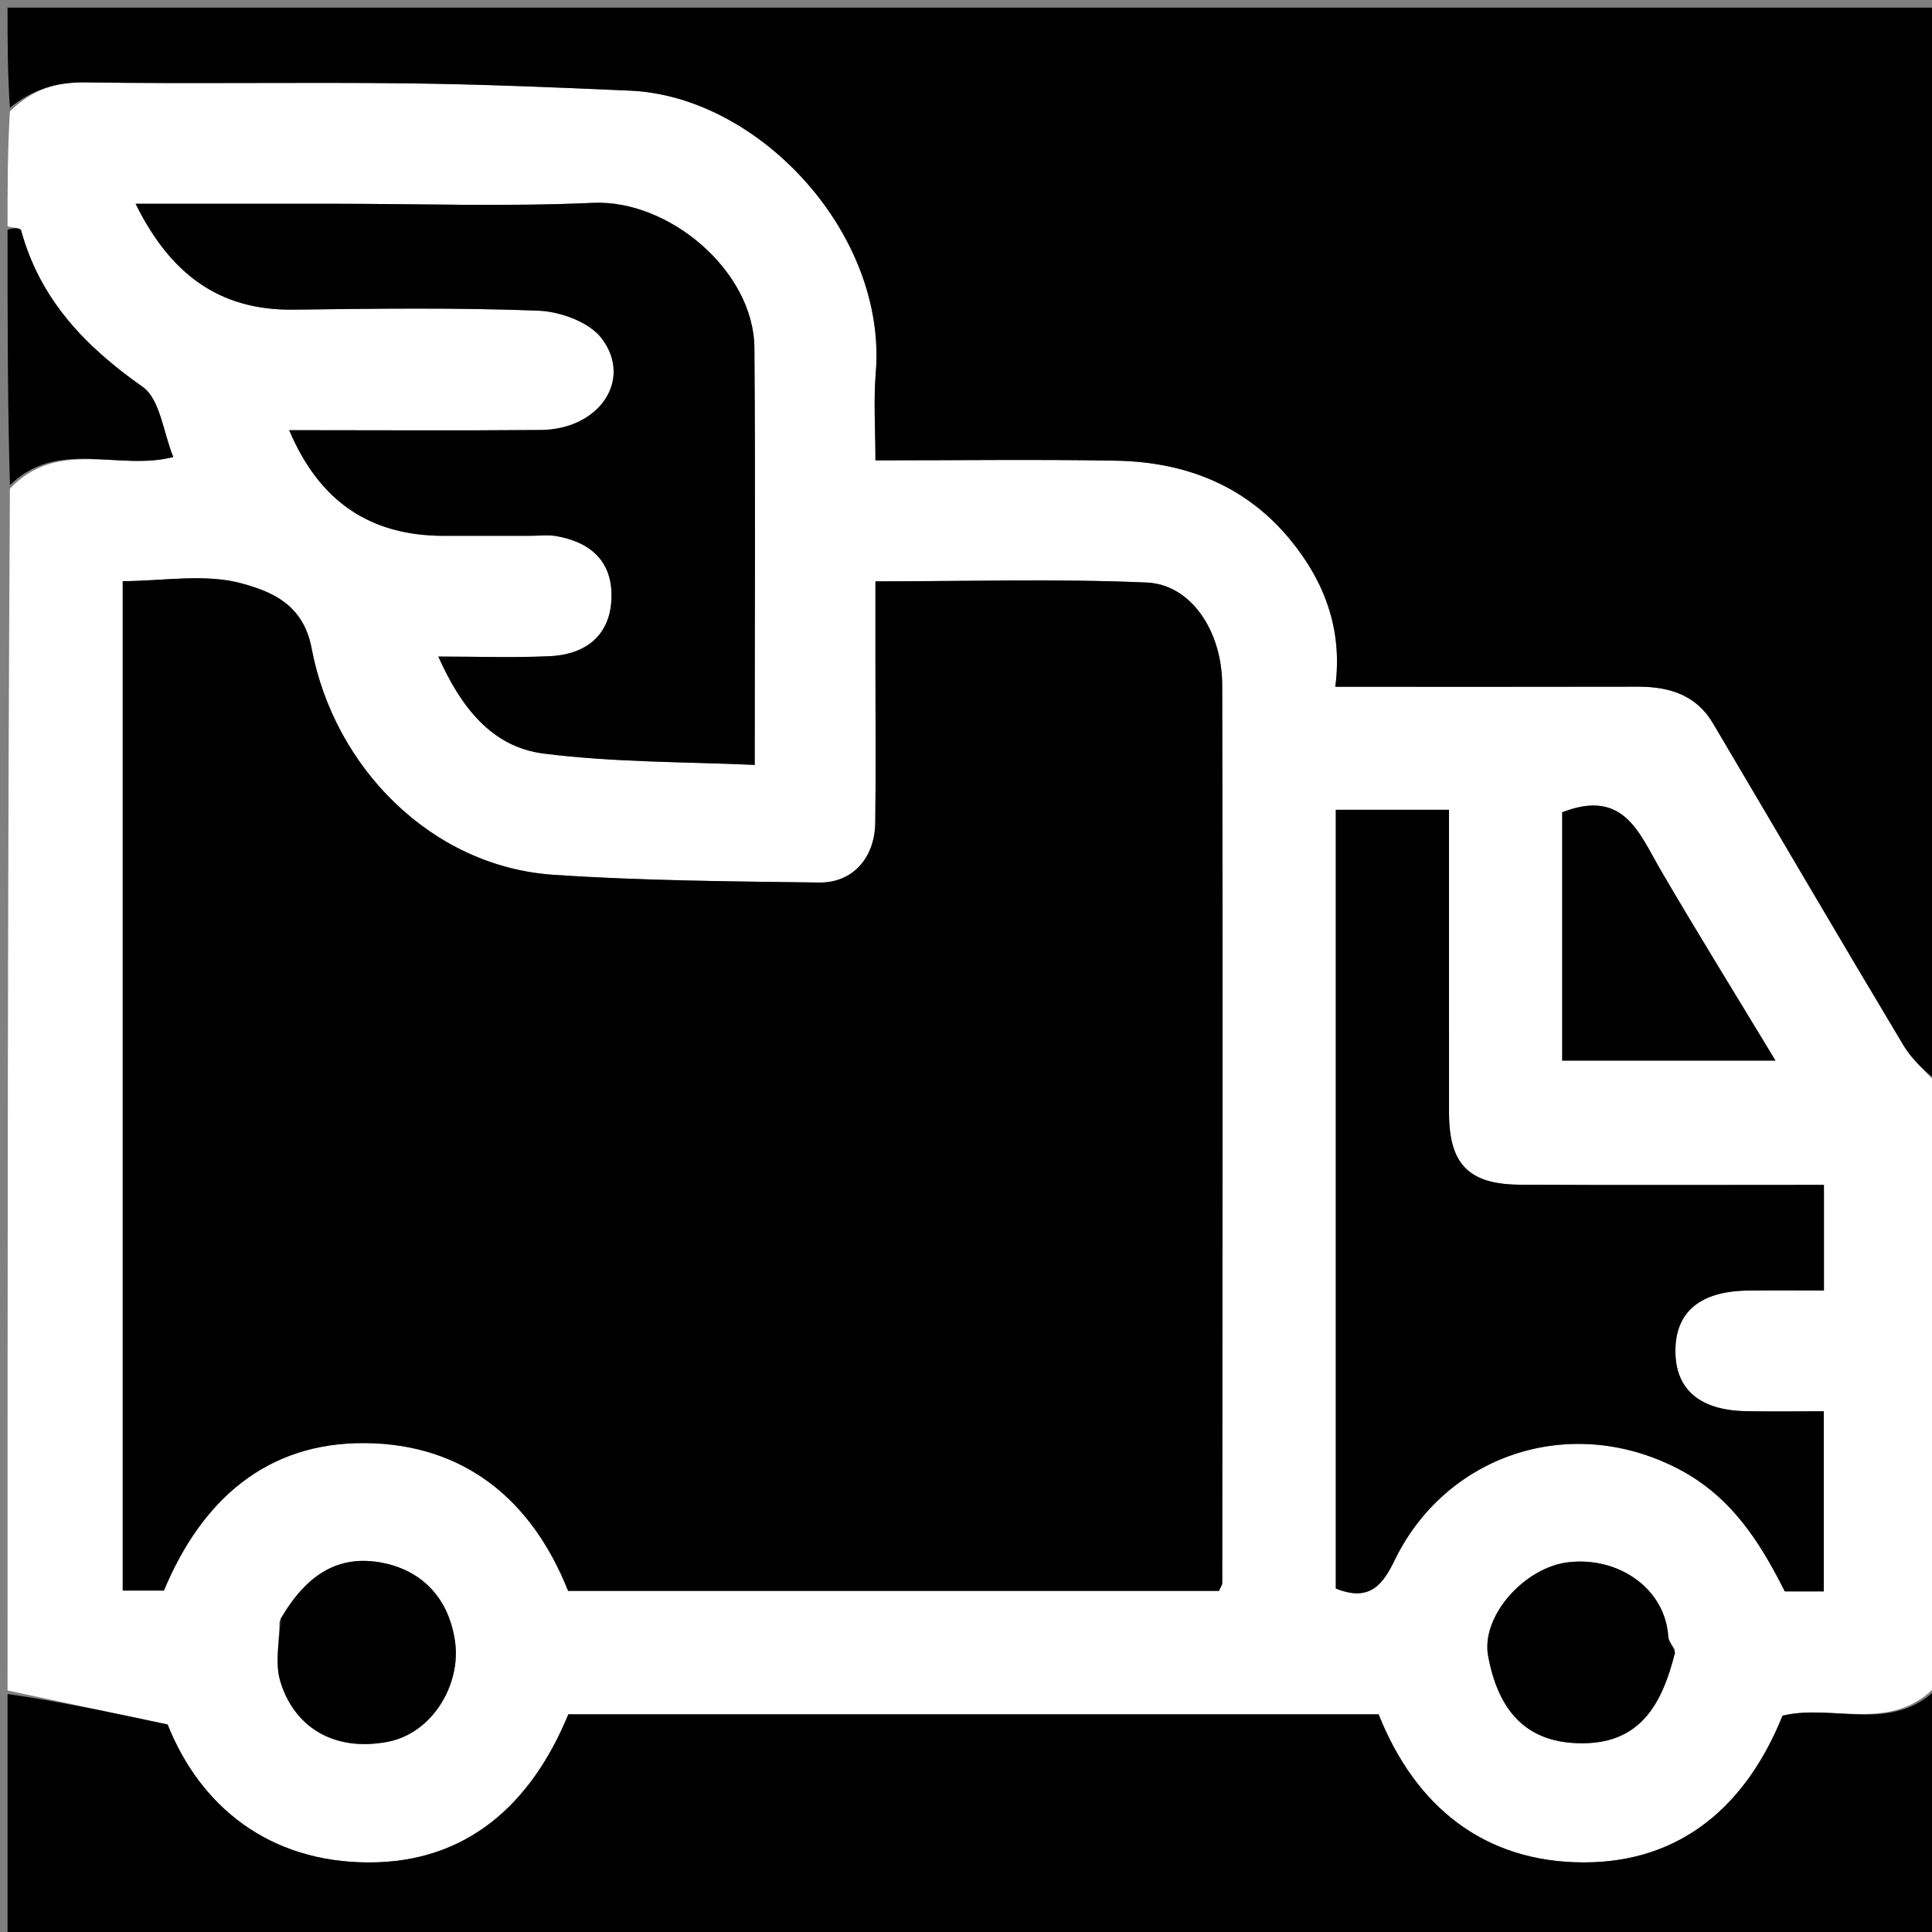
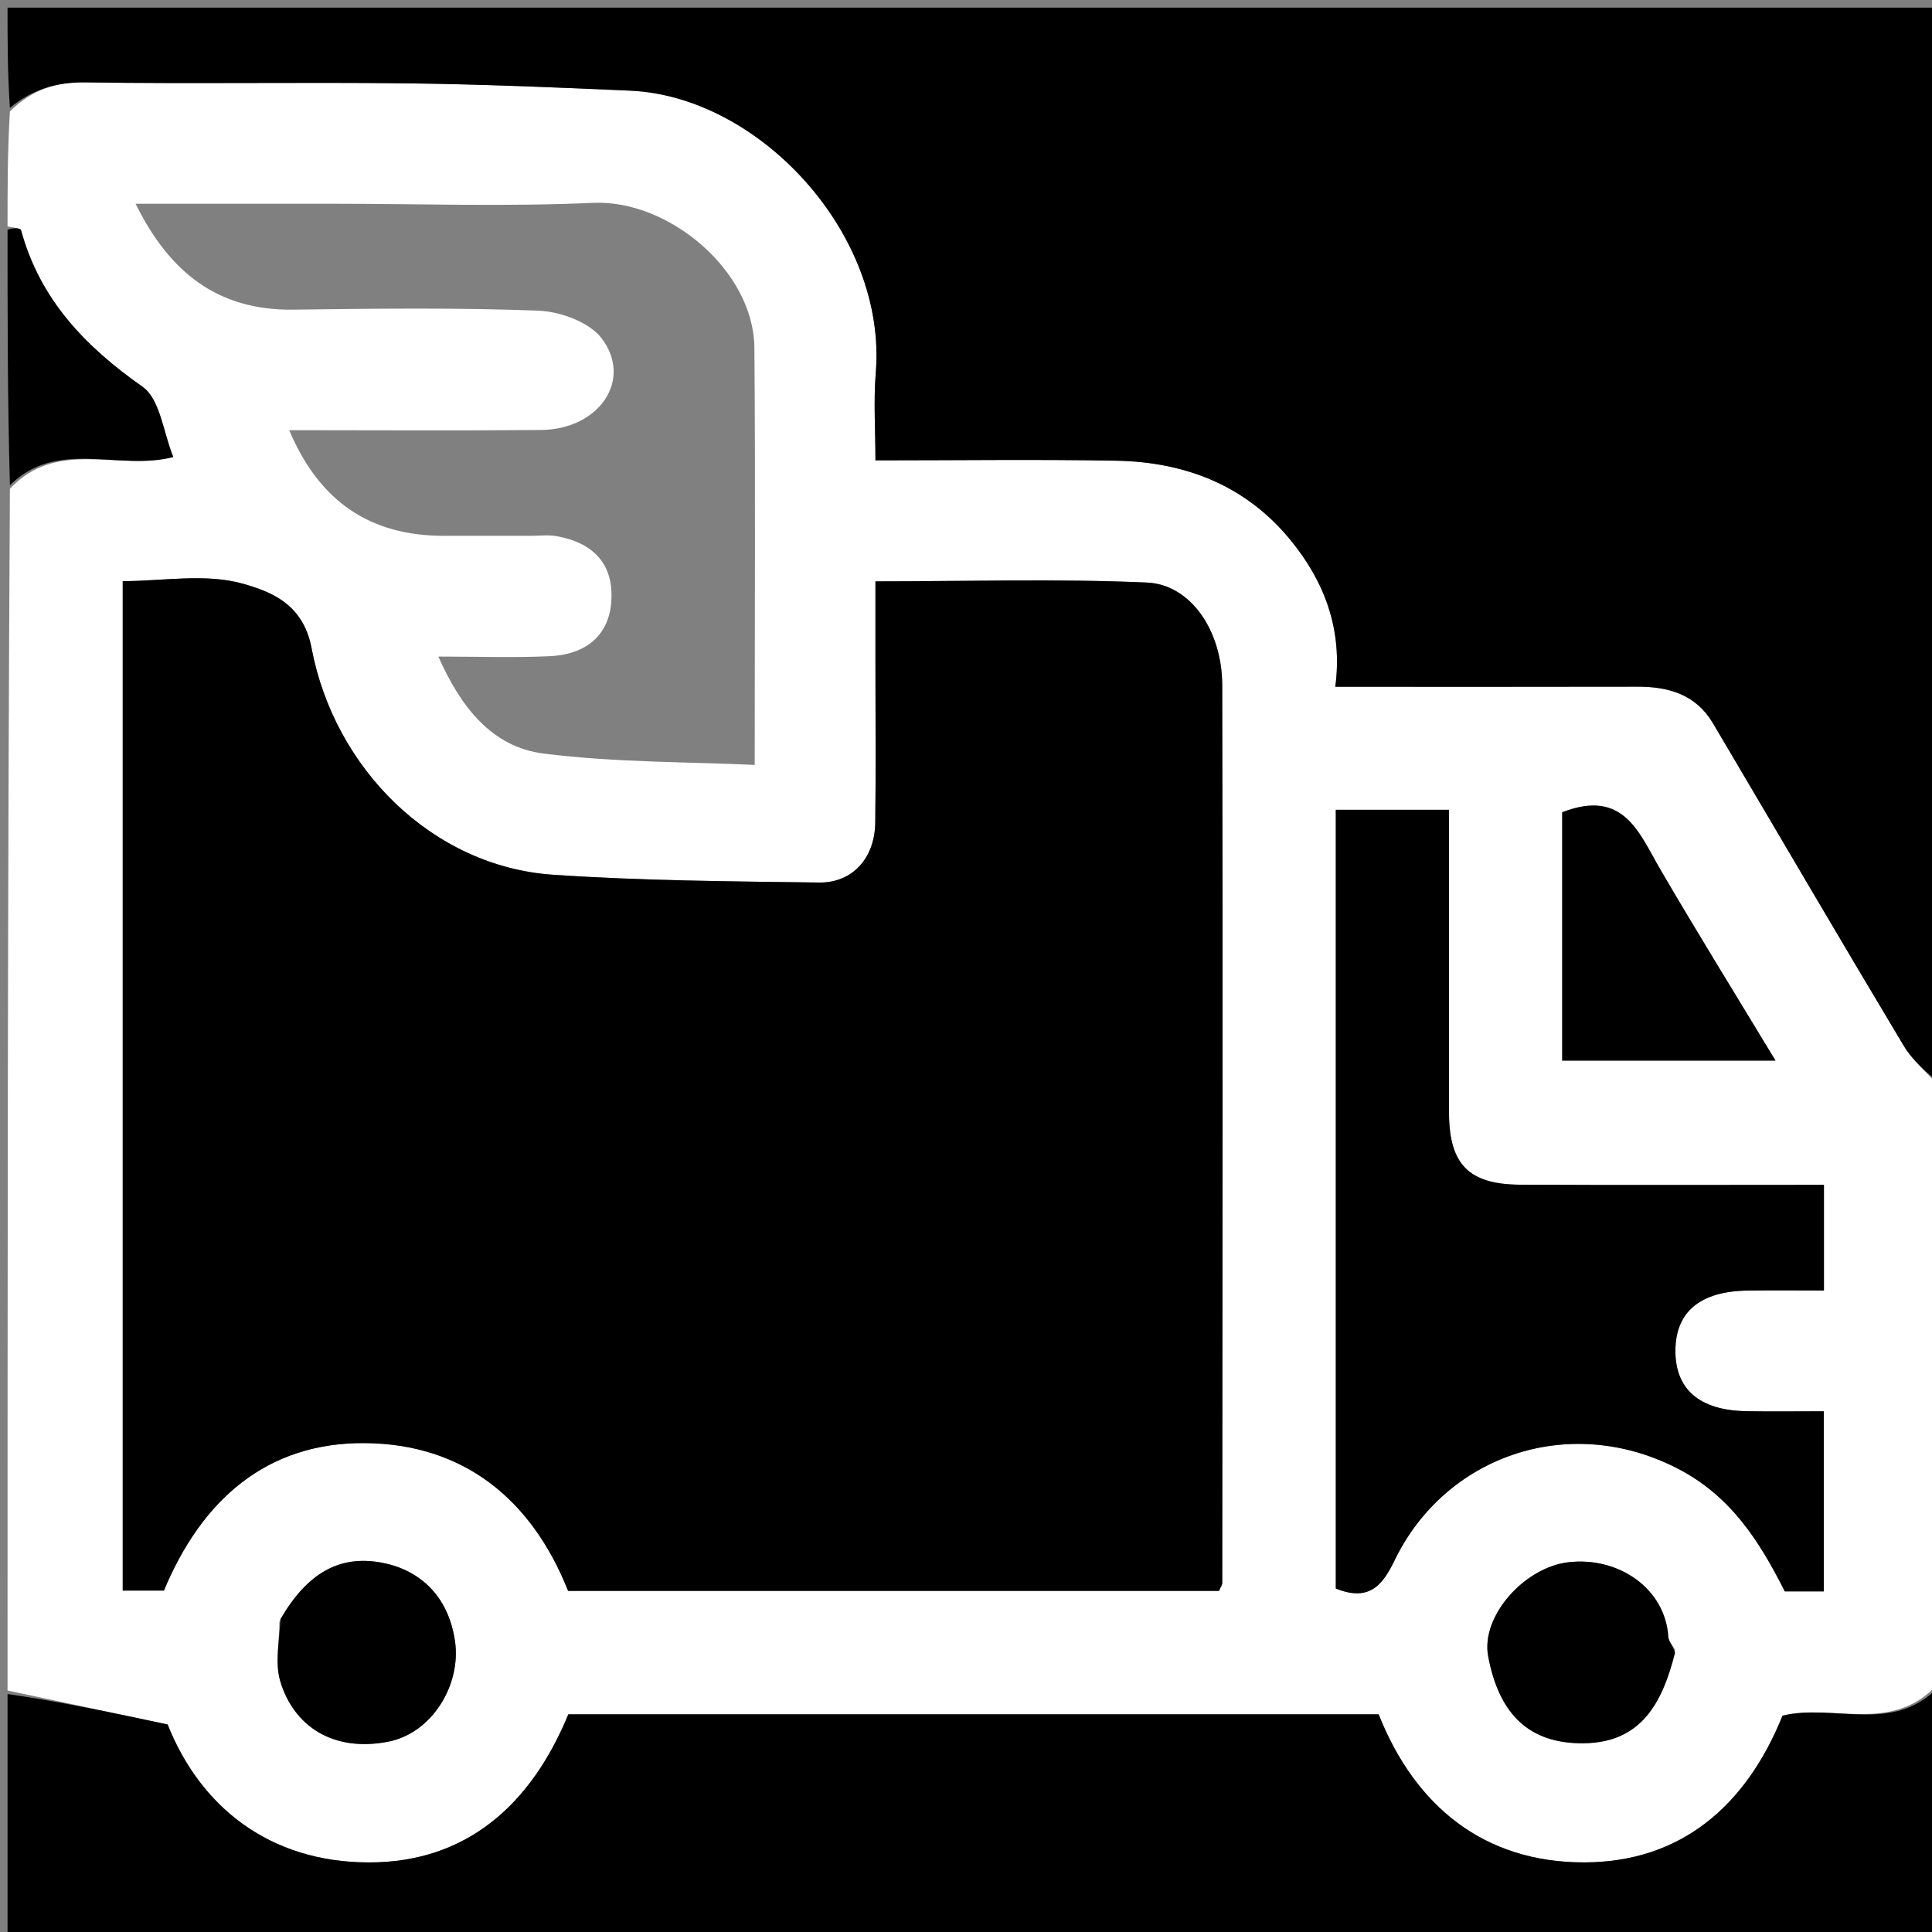
<svg xmlns="http://www.w3.org/2000/svg" xml:space="preserve" data-sanitized-enable-background="new 0 0 256 256" viewBox="0 0 256 256" width="100%" y="0px" x="0px" id="Layer_1" version="1.1">
  <rect x="0" y="0" width="256" height="256" fill="#808080" stroke="none" />
  <path d="M1,224   C1,170.979 1,117.958 1.313,64.76   C7.619,58.063 15.682,62.441 22.961,60.559   C21.632,57.316 21.232,52.896 18.885,51.247   C11.255,45.885 5.29,39.669 2.788,30.498   C2.705,30.192 1.619,30.16 1,30   C1,24.978 1,19.956 1.313,14.758   C4.302,11.833 7.451,10.858 11.368,10.916   C25.52,11.129 39.679,10.877 53.832,11.042   C63.738,11.157 73.644,11.575 83.542,12.016   C100.617,12.777 117.557,30.991 116.045,49.389   C115.736,53.141 116,56.94 116,61   C126.946,61 137.408,60.856 147.863,61.043   C157.024,61.207 165.052,64.29 171.013,71.575   C175.56,77.132 177.932,83.507 176.933,91   C190.713,91 203.848,91.02 216.983,90.988   C221.132,90.978 224.732,92.044 226.972,95.83   C235.393,110.063 243.732,124.346 252.232,138.532   C253.456,140.574 255.393,142.188 257,144   C257,170.354 257,196.708 256.687,223.24   C250.648,229.766 242.901,225.695 236.192,227.338   C231.42,239.193 222.793,246.779 209.863,246.777   C196.669,246.774 187.538,239.383 182.676,227.159   C146.736,227.159 110.999,227.159 75.306,227.159   C70.377,239.128 61.822,246.799 48.867,246.781   C35.673,246.762 26.539,239.388 22.21,228.5   C14.486,226.861 7.743,225.431 1,224  M116,88.517   C116,95.348 116.066,102.18 115.977,109.01   C115.917,113.673 112.991,117 108.53,116.94   C96.787,116.784 85.023,116.705 73.314,115.913   C57.249,114.826 44.287,101.793 41.282,85.869   C40.165,79.947 35.769,78.382 32.3,77.376   C27.296,75.926 21.559,77.006 16.261,77.006   C16.261,122.063 16.261,166.487 16.261,210.761   C18.291,210.761 20.058,210.761 21.721,210.761   C26.746,198.69 35.382,191.113 48.353,191.219   C61.38,191.325 70.426,198.596 75.276,210.801   C104.068,210.801 132.836,210.801 161.522,210.801   C161.727,210.317 161.954,210.03 161.954,209.743   C161.98,170.09 162.045,130.437 161.95,90.785   C161.933,83.546 157.758,77.443 151.964,77.19   C140.062,76.669 128.121,77.033 116,77.033   C116,80.897 116,84.21 116,88.517  M177,190.5   C177,197.292 177,204.085 177,210.487   C181.541,212.322 183.263,209.901 184.814,206.708   C191.474,192.996 207.765,187.156 222.228,194.554   C229.363,198.204 233.18,204.294 236.496,210.871   C238.339,210.871 239.968,210.871 241.662,210.871   C241.662,202.859 241.662,194.98 241.662,187   C238,187 234.675,187.051 231.351,186.989   C225.157,186.873 221.941,184.052 222,178.881   C222.058,173.789 225.319,171.088 231.588,171.008   C235.013,170.964 238.44,171 241.681,171   C241.681,165.956 241.681,161.551 241.681,157   C228.049,157 214.736,157.05 201.423,156.979   C194.585,156.943 192.015,154.247 192.002,147.453   C191.993,142.956 192,138.458 192,133.96   C192,125.034 192,116.109 192,107.3   C186.662,107.3 181.924,107.3 177,107.3   C177,134.899 177,162.199 177,190.5  M70.251,71   C71.417,71.004 72.613,70.84 73.744,71.042   C78.871,71.96 81.334,74.964 80.999,79.72   C80.696,84.02 77.846,86.722 72.807,86.952   C68.046,87.17 63.268,86.999 58.085,86.999   C61.024,93.623 65.12,98.978 72.027,99.85   C81.562,101.053 91.262,100.944 100.002,101.355   C100.002,82.224 100.106,64.161 99.962,46.099   C99.881,35.884 88.618,26.424 78.591,26.879   C67.12,27.4 55.607,27 44.112,27   C35.562,27 27.013,27 17.967,27   C22.496,36.173 28.909,41.158 38.888,41.031   C49.715,40.894 60.554,40.748 71.366,41.168   C74.257,41.281 78.082,42.678 79.717,44.826   C83.901,50.326 79.385,56.906 71.687,56.975   C60.619,57.074 49.549,57 38.32,57   C42.328,66.489 49.062,70.999 58.809,71   C62.307,71 65.806,71 70.251,71  M207,113.585   C207,122.663 207,131.74 207,140.532   C216.724,140.532 225.844,140.532 235.262,140.532   C229.988,131.809 224.918,123.625 220.064,115.315   C217.188,110.393 215.181,104.451 207,107.631   C207,109.031 207,110.823 207,113.585  M37.022,214.89   C37.019,217.523 36.413,220.336 37.132,222.754   C38.897,228.688 44.081,232.176 51.356,230.8   C57.33,229.67 61.094,223.168 60.3,217.541   C59.397,211.141 55.255,207.9 50.495,207.045   C44.936,206.046 40.707,208.444 37.022,214.89  M221.955,218.594   C221.643,218.026 221.091,217.473 221.056,216.889   C220.678,210.548 214.518,206.22 207.8,207.008   C202.005,207.687 196.193,214.143 197.19,219.464   C198.625,227.125 202.599,231.055 209.799,230.991   C217.435,230.922 220.256,225.735 221.955,218.594  z" stroke="none" opacity="1" fill="#FFFFFF" />
  <path d="M257,143.531   C255.393,142.188 253.456,140.574 252.232,138.532   C243.732,124.346 235.393,110.063 226.972,95.83   C224.732,92.044 221.132,90.978 216.983,90.988   C203.848,91.02 190.713,91 176.933,91   C177.932,83.507 175.56,77.132 171.013,71.575   C165.052,64.29 157.024,61.207 147.863,61.043   C137.408,60.856 126.946,61 116,61   C116,56.94 115.736,53.141 116.045,49.389   C117.557,30.991 100.617,12.777 83.542,12.016   C73.644,11.575 63.738,11.157 53.832,11.042   C39.679,10.877 25.52,11.129 11.368,10.916   C7.451,10.858 4.302,11.833 1.313,14.291   C1,9.671 1,5.343 1,1.01   C86.238,1.007 171.476,1.007 257,1.007   C257,48.354 257,95.708 257,143.531  z" stroke="none" opacity="1" fill="#000000" />
  <path d="M1,224.469   C7.743,225.431 14.486,226.861 22.21,228.5   C26.539,239.388 35.673,246.762 48.867,246.781   C61.822,246.799 70.377,239.128 75.306,227.159   C110.999,227.159 146.736,227.159 182.676,227.159   C187.538,239.383 196.669,246.774 209.863,246.777   C222.793,246.779 231.42,239.193 236.192,227.338   C242.901,225.695 250.648,229.766 256.687,223.709   C257,234.985 257,245.97 257,256.951   C171.667,256.947 86.333,256.947 1,256.947   C1,246.242 1,235.589 1,224.469  z" stroke="none" opacity="1" fill="#000000" />
  <path d="M1,30.469   C1.619,30.16 2.705,30.192 2.788,30.498   C5.29,39.669 11.255,45.885 18.885,51.247   C21.232,52.896 21.632,57.316 22.961,60.559   C15.682,62.441 7.619,58.063 1.313,64.291   C1,52.979 1,41.958 1,30.469  z" stroke="none" opacity="1" fill="#000000" />
  <path d="M116,88.02   C116,84.21 116,80.897 116,77.033   C128.121,77.033 140.062,76.669 151.964,77.19   C157.758,77.443 161.933,83.546 161.95,90.785   C162.045,130.437 161.98,170.09 161.954,209.743   C161.954,210.03 161.727,210.317 161.522,210.801   C132.836,210.801 104.068,210.801 75.276,210.801   C70.426,198.596 61.38,191.325 48.353,191.219   C35.382,191.113 26.746,198.69 21.721,210.761   C20.058,210.761 18.291,210.761 16.261,210.761   C16.261,166.487 16.261,122.063 16.261,77.006   C21.559,77.006 27.296,75.926 32.3,77.376   C35.769,78.382 40.165,79.947 41.282,85.869   C44.287,101.793 57.249,114.826 73.314,115.913   C85.023,116.705 96.787,116.784 108.53,116.94   C112.991,117 115.917,113.673 115.977,109.01   C116.066,102.18 116,95.348 116,88.02  z" stroke="none" opacity="1" fill="#000000" />
  <path d="M177,190   C177,162.199 177,134.899 177,107.3   C181.924,107.3 186.662,107.3 192,107.3   C192,116.109 192,125.034 192,133.96   C192,138.458 191.993,142.956 192.002,147.453   C192.015,154.247 194.585,156.943 201.423,156.979   C214.736,157.05 228.049,157 241.681,157   C241.681,161.551 241.681,165.956 241.681,171   C238.44,171 235.013,170.964 231.588,171.008   C225.319,171.088 222.058,173.789 222,178.881   C221.941,184.052 225.157,186.873 231.351,186.989   C234.675,187.051 238,187 241.662,187   C241.662,194.98 241.662,202.859 241.662,210.871   C239.968,210.871 238.339,210.871 236.496,210.871   C233.18,204.294 229.363,198.204 222.228,194.554   C207.765,187.156 191.474,192.996 184.814,206.708   C183.263,209.901 181.541,212.322 177,210.487   C177,204.085 177,197.292 177,190  z" stroke="none" opacity="1" fill="#000000" />
-   <path d="M69.778,71   C65.806,71 62.307,71 58.809,71   C49.062,70.999 42.328,66.489 38.32,57   C49.549,57 60.619,57.074 71.687,56.975   C79.385,56.906 83.901,50.326 79.717,44.826   C78.082,42.678 74.257,41.281 71.366,41.168   C60.554,40.748 49.715,40.894 38.888,41.031   C28.909,41.158 22.496,36.173 17.967,27   C27.013,27 35.562,27 44.112,27   C55.607,27 67.12,27.4 78.591,26.879   C88.618,26.424 99.881,35.884 99.962,46.099   C100.106,64.161 100.002,82.224 100.002,101.355   C91.262,100.944 81.562,101.053 72.027,99.85   C65.12,98.978 61.024,93.623 58.085,86.999   C63.268,86.999 68.046,87.17 72.807,86.952   C77.846,86.722 80.696,84.02 80.999,79.72   C81.334,74.964 78.871,71.96 73.744,71.042   C72.613,70.84 71.417,71.004 69.778,71  z" stroke="none" opacity="1" fill="#000000" />
  <path d="M207,113.1   C207,110.823 207,109.031 207,107.631   C215.181,104.451 217.188,110.393 220.064,115.315   C224.918,123.625 229.988,131.809 235.262,140.532   C225.844,140.532 216.724,140.532 207,140.532   C207,131.74 207,122.663 207,113.1  z" stroke="none" opacity="1" fill="#000000" />
  <path d="M37.167,214.522   C40.707,208.444 44.936,206.046 50.495,207.045   C55.255,207.9 59.397,211.141 60.3,217.541   C61.094,223.168 57.33,229.67 51.356,230.8   C44.081,232.176 38.897,228.688 37.132,222.754   C36.413,220.336 37.019,217.523 37.167,214.522  z" stroke="none" opacity="1" fill="#000000" />
  <path d="M221.955,218.998   C220.256,225.735 217.435,230.922 209.799,230.991   C202.599,231.055 198.625,227.125 197.19,219.464   C196.193,214.143 202.005,207.687 207.8,207.008   C214.518,206.22 220.678,210.548 221.056,216.889   C221.091,217.473 221.643,218.026 221.955,218.998  z" stroke="none" opacity="1" fill="#000000" />
</svg>